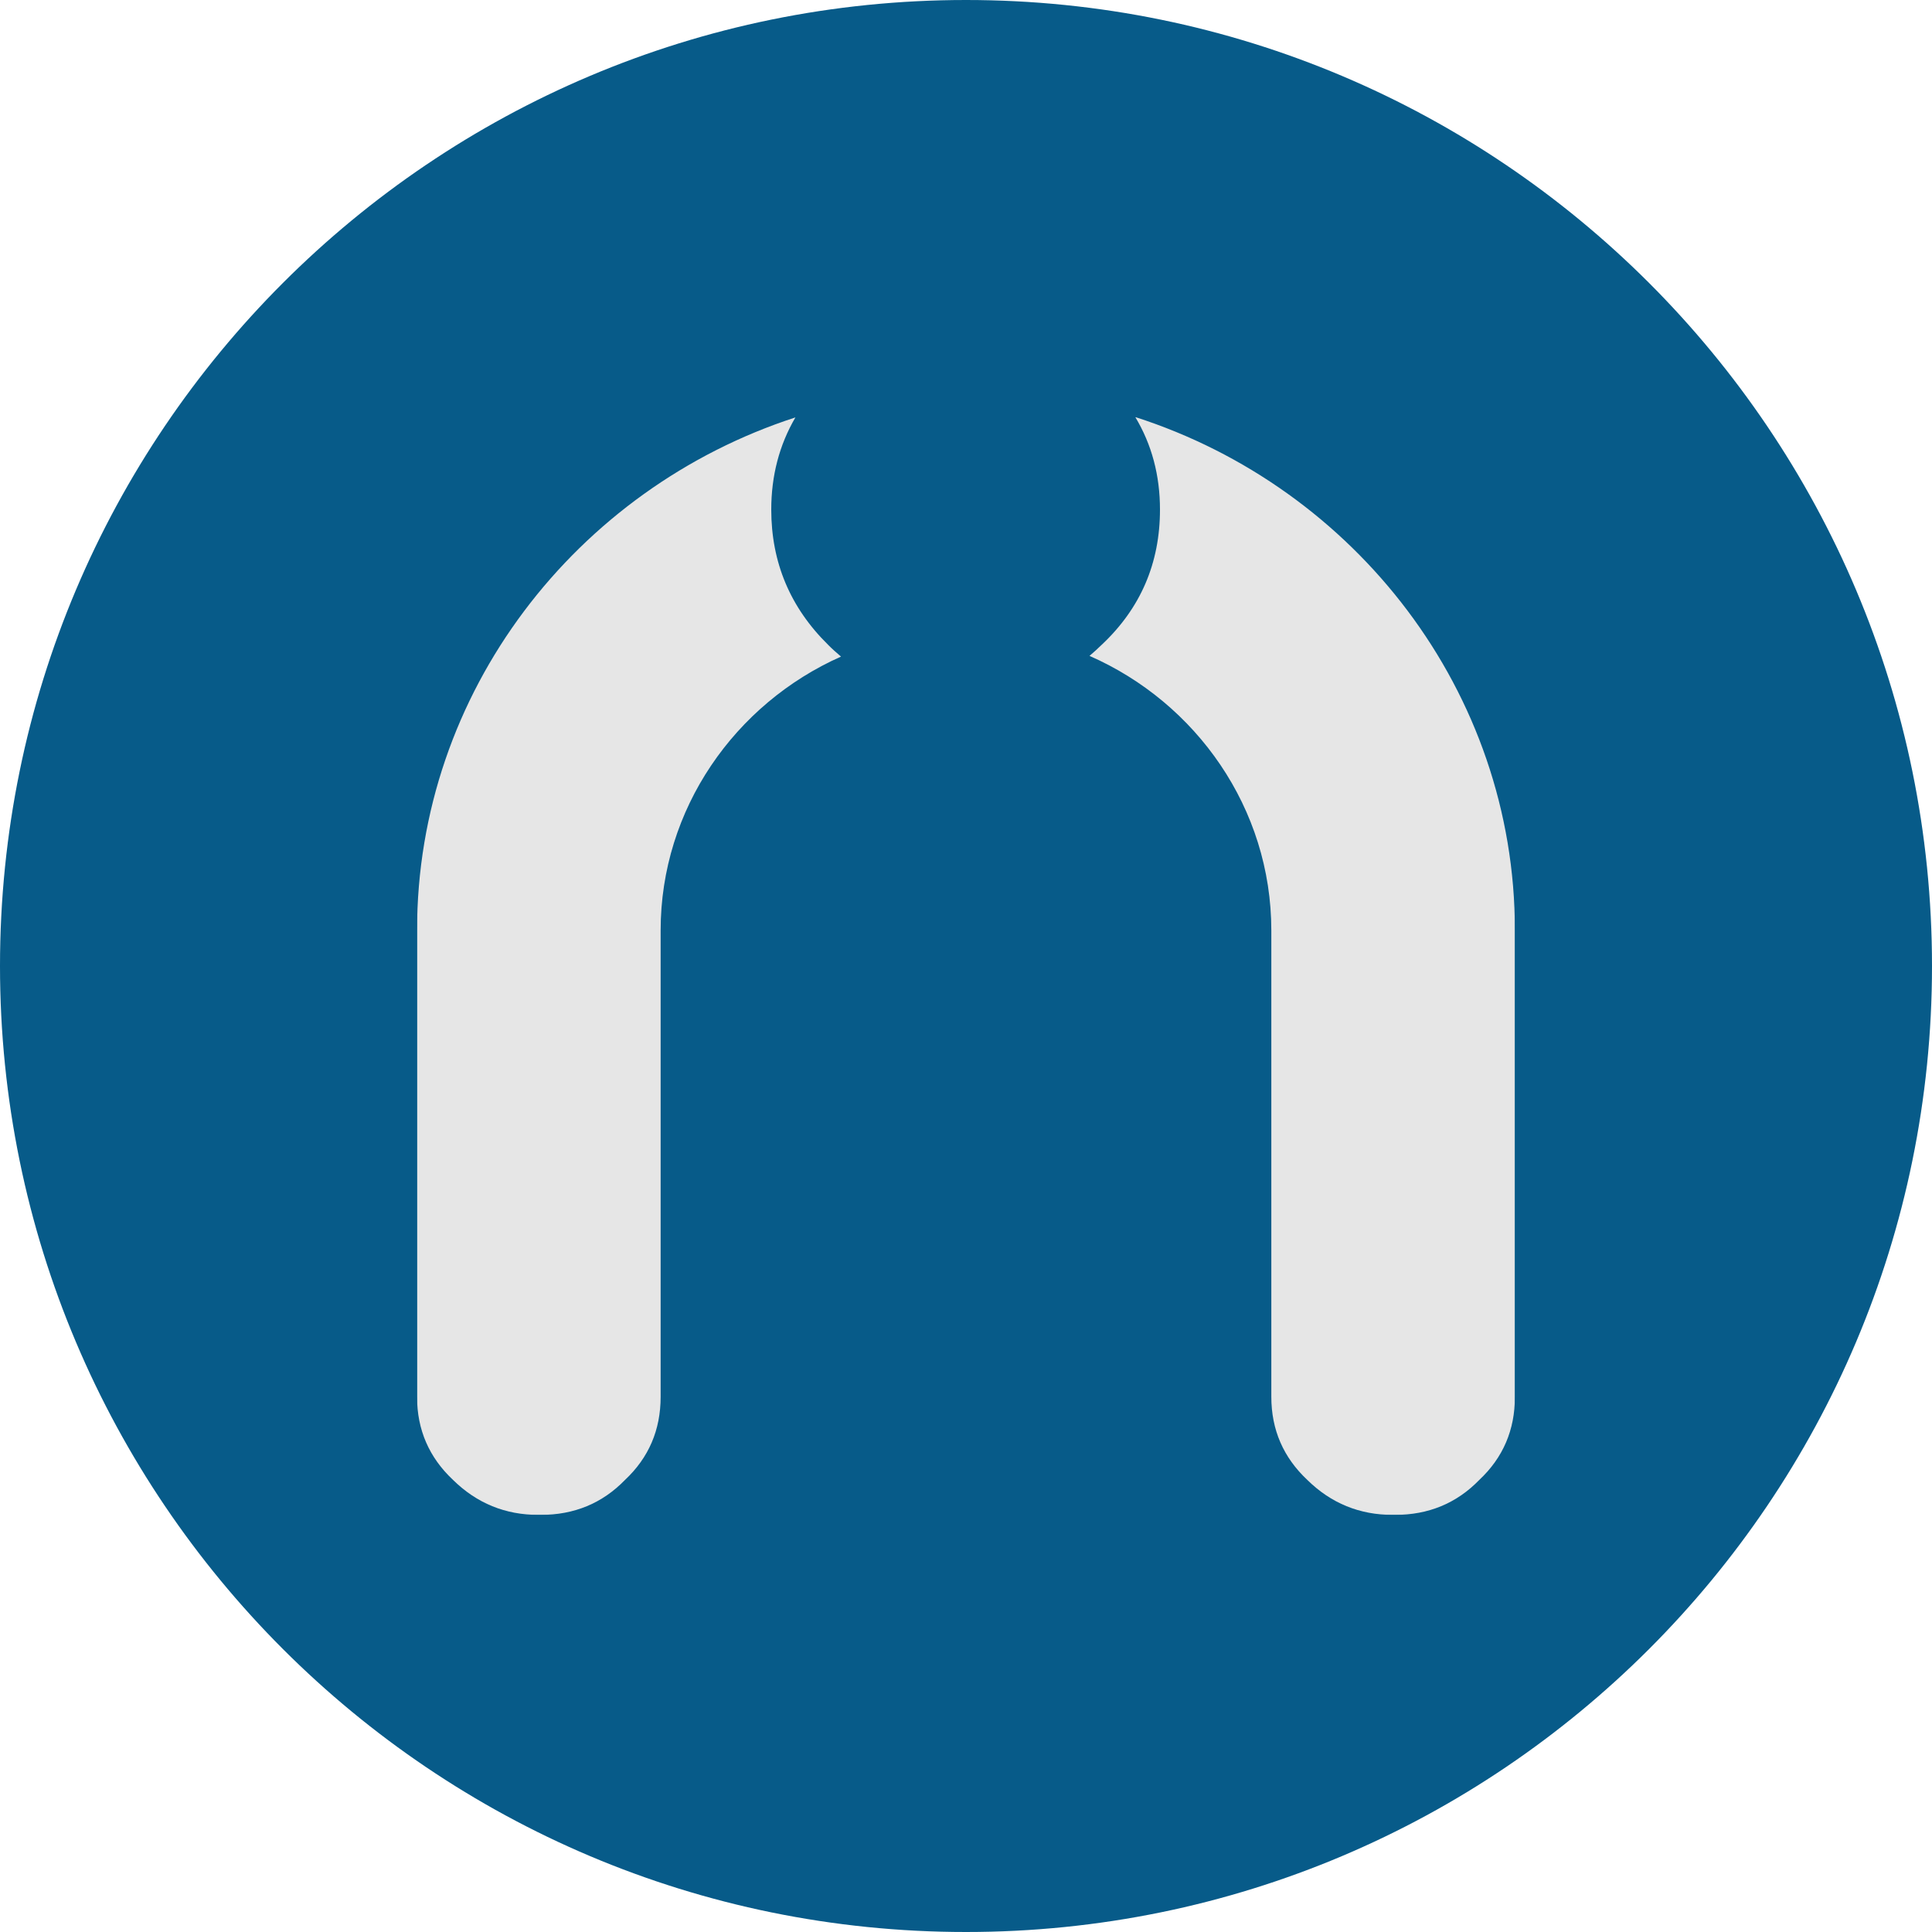
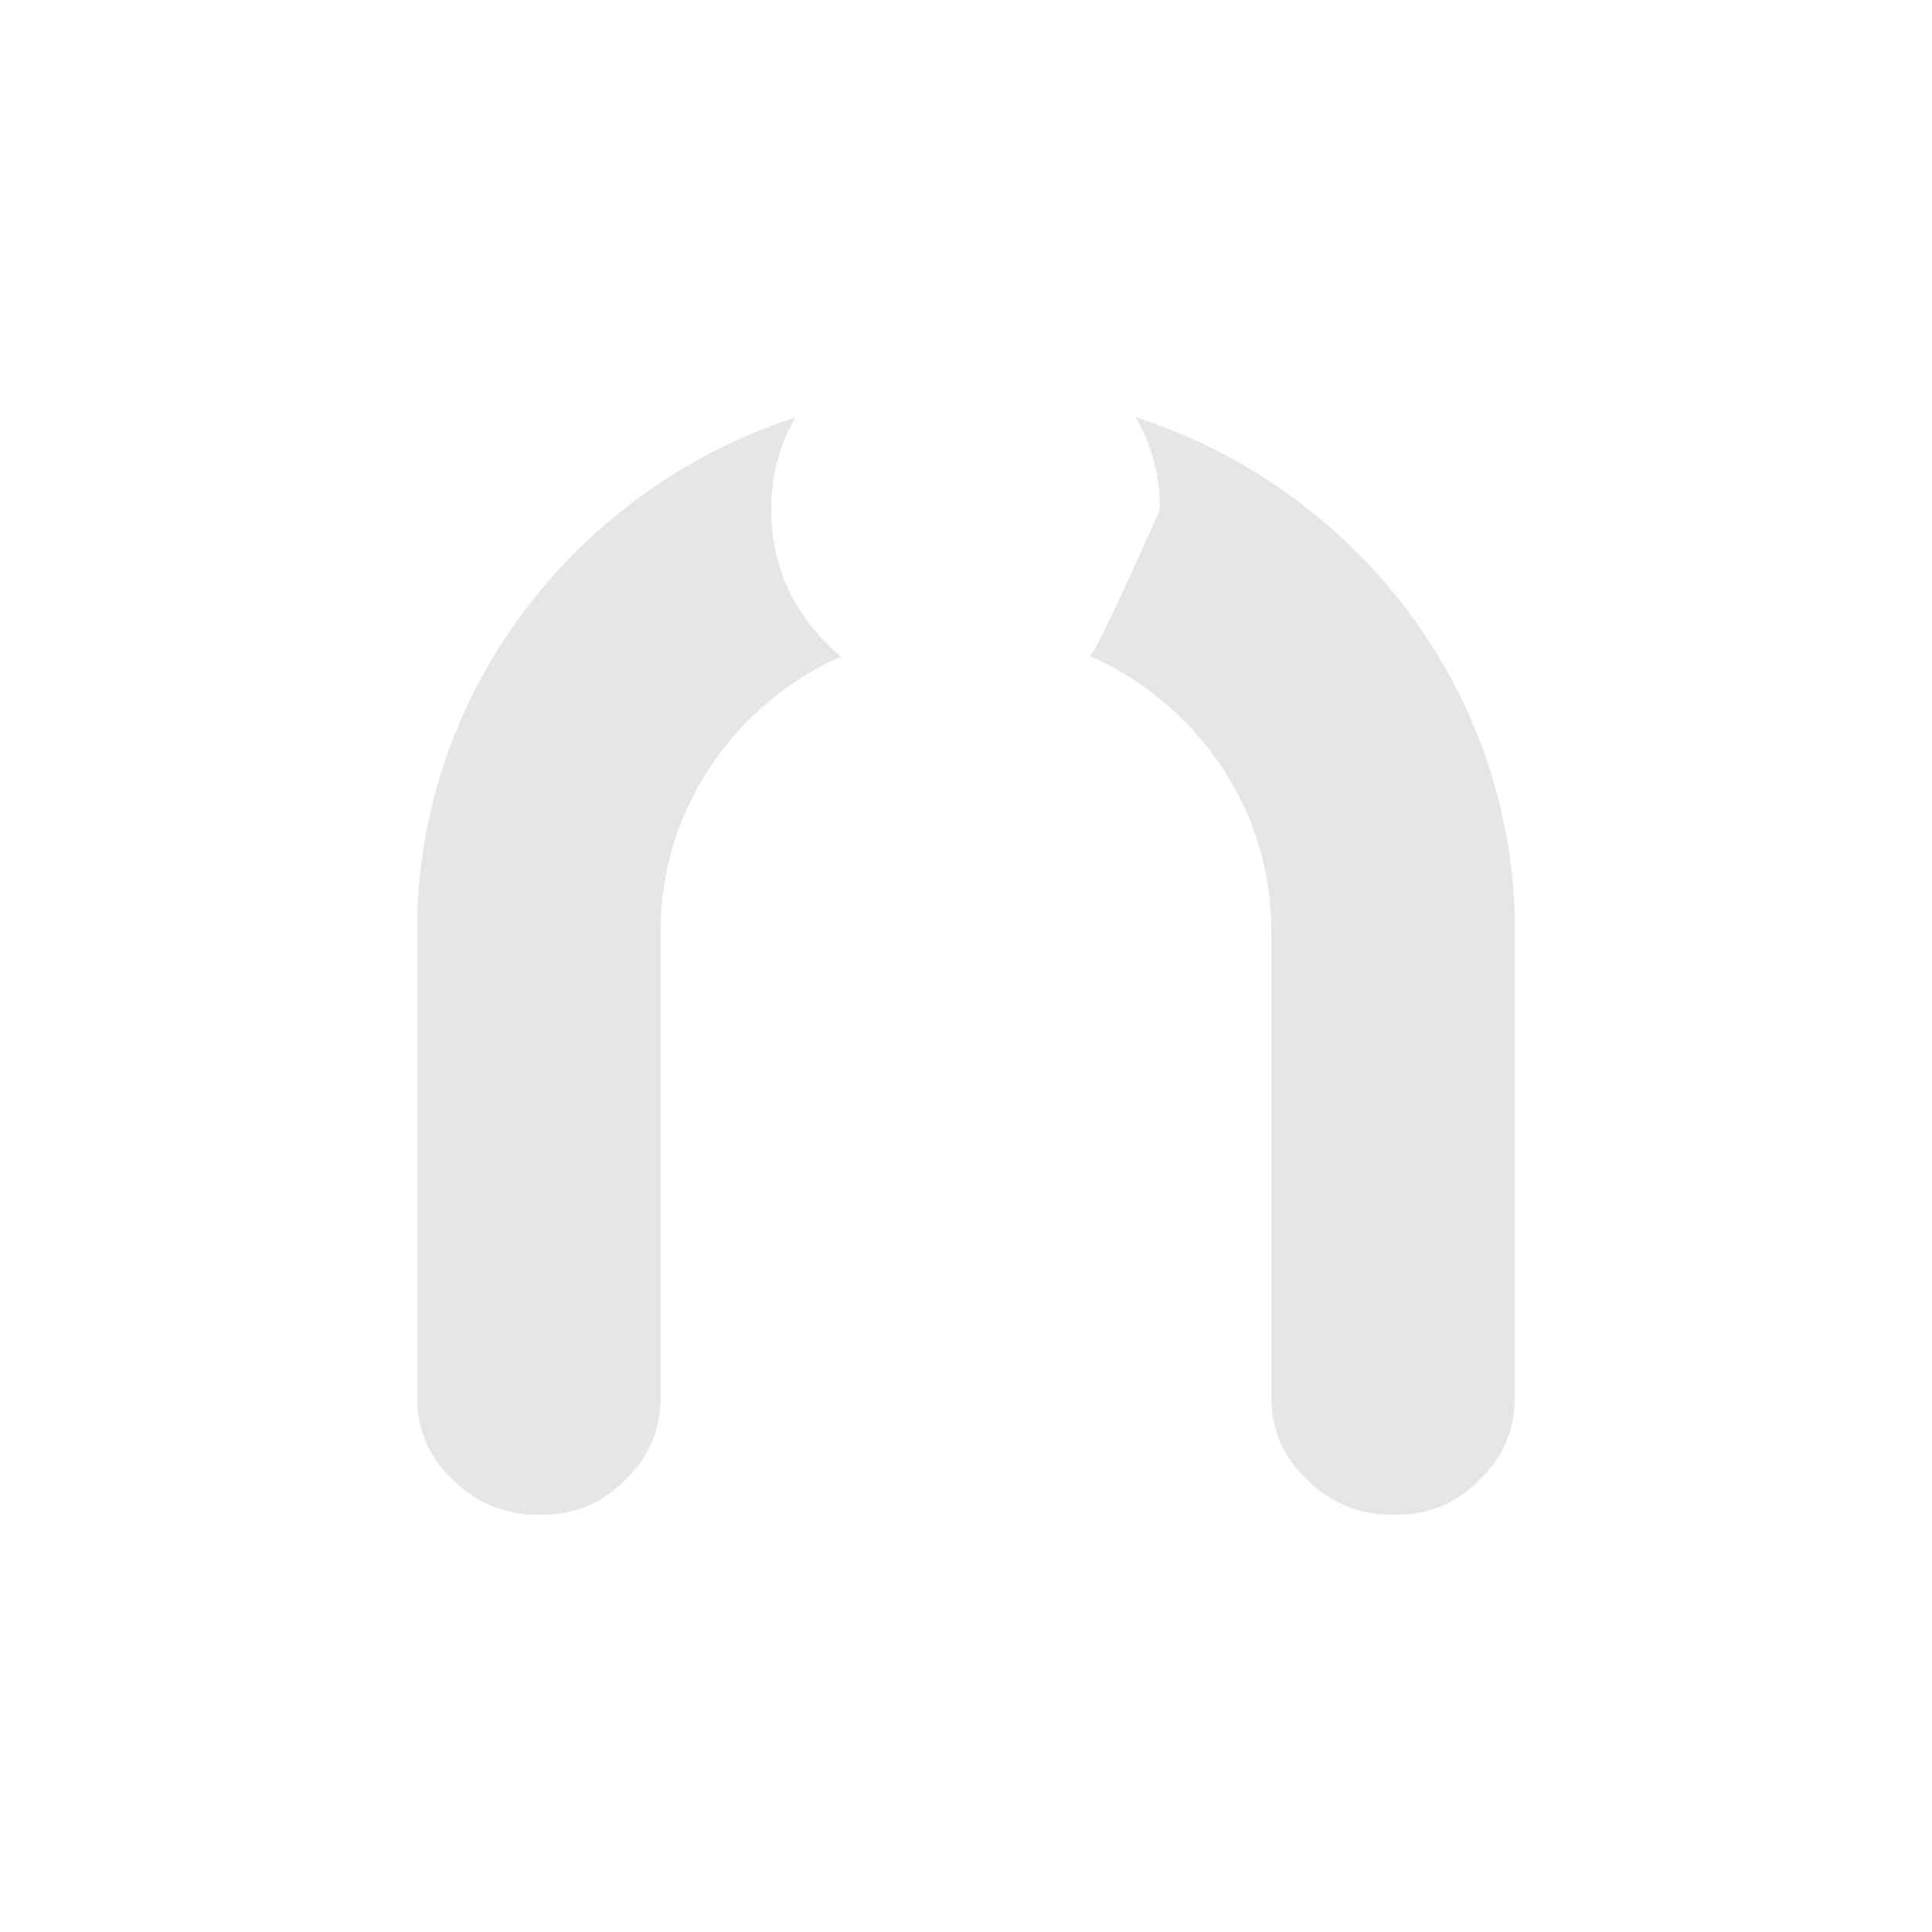
<svg xmlns="http://www.w3.org/2000/svg" width="1589" height="1589" viewBox="0 0 1589 1589" fill="none">
-   <path d="M0 794.5C0 355.71 355.71 0 794.5 0V0C1233.29 0 1589 355.71 1589 794.5V794.5C1589 1233.29 1233.29 1589 794.5 1589V1589C355.71 1589 0 1233.29 0 794.5V794.5Z" fill="#075B89" />
  <mask id="mask0_904_363" style="mask-type:luminance" maskUnits="userSpaceOnUse" x="343" y="343" width="903" height="903">
    <path d="M1245.96 343.008H343.008V1245.96H1245.96V343.008Z" fill="white" />
  </mask>
  <g mask="url(#mask0_904_363)">
-     <path fill-rule="evenodd" clip-rule="evenodd" d="M896.075 539.437C983.921 577.929 1045.62 664.904 1045.62 765.249V1148.85C1045.62 1176.03 1055.63 1198.8 1075.2 1217.17C1094.77 1236.41 1118.23 1245.96 1145.57 1245.96H1147.21C1174.85 1245.96 1198.01 1236.41 1216.68 1217.17C1236.25 1198.8 1245.96 1176.03 1245.96 1148.85V765.249C1245.96 568.82 1114.49 401.04 933.723 343.008C947.319 365.633 954.041 391.05 954.041 419.111C954.041 463.186 938.056 500.357 906.085 530.328C902.798 533.56 899.512 536.498 896.075 539.437ZM442.954 1245.96H444.598C472.236 1245.96 495.393 1236.41 514.067 1217.17C533.638 1198.8 543.349 1176.03 543.349 1148.85V765.249C543.349 665.345 604.453 578.81 691.7 540.024C688.115 536.939 684.529 533.854 681.093 530.328C649.869 499.622 634.332 462.452 634.332 419.111C634.332 391.344 640.905 366.074 654.202 343.302C474.029 401.775 343.008 569.114 343.008 765.249V1148.85C343.008 1176.03 353.017 1198.8 372.588 1217.17C392.159 1236.41 415.615 1245.96 442.954 1245.96Z" fill="#E6E6E6" />
+     <path fill-rule="evenodd" clip-rule="evenodd" d="M896.075 539.437C983.921 577.929 1045.62 664.904 1045.62 765.249V1148.85C1045.62 1176.03 1055.63 1198.8 1075.2 1217.17C1094.77 1236.41 1118.23 1245.96 1145.57 1245.96H1147.21C1174.85 1245.96 1198.01 1236.41 1216.68 1217.17C1236.25 1198.8 1245.96 1176.03 1245.96 1148.85V765.249C1245.96 568.82 1114.49 401.04 933.723 343.008C947.319 365.633 954.041 391.05 954.041 419.111C902.798 533.56 899.512 536.498 896.075 539.437ZM442.954 1245.96H444.598C472.236 1245.96 495.393 1236.41 514.067 1217.17C533.638 1198.8 543.349 1176.03 543.349 1148.85V765.249C543.349 665.345 604.453 578.81 691.7 540.024C688.115 536.939 684.529 533.854 681.093 530.328C649.869 499.622 634.332 462.452 634.332 419.111C634.332 391.344 640.905 366.074 654.202 343.302C474.029 401.775 343.008 569.114 343.008 765.249V1148.85C343.008 1176.03 353.017 1198.8 372.588 1217.17C392.159 1236.41 415.615 1245.96 442.954 1245.96Z" fill="#E6E6E6" />
  </g>
</svg>